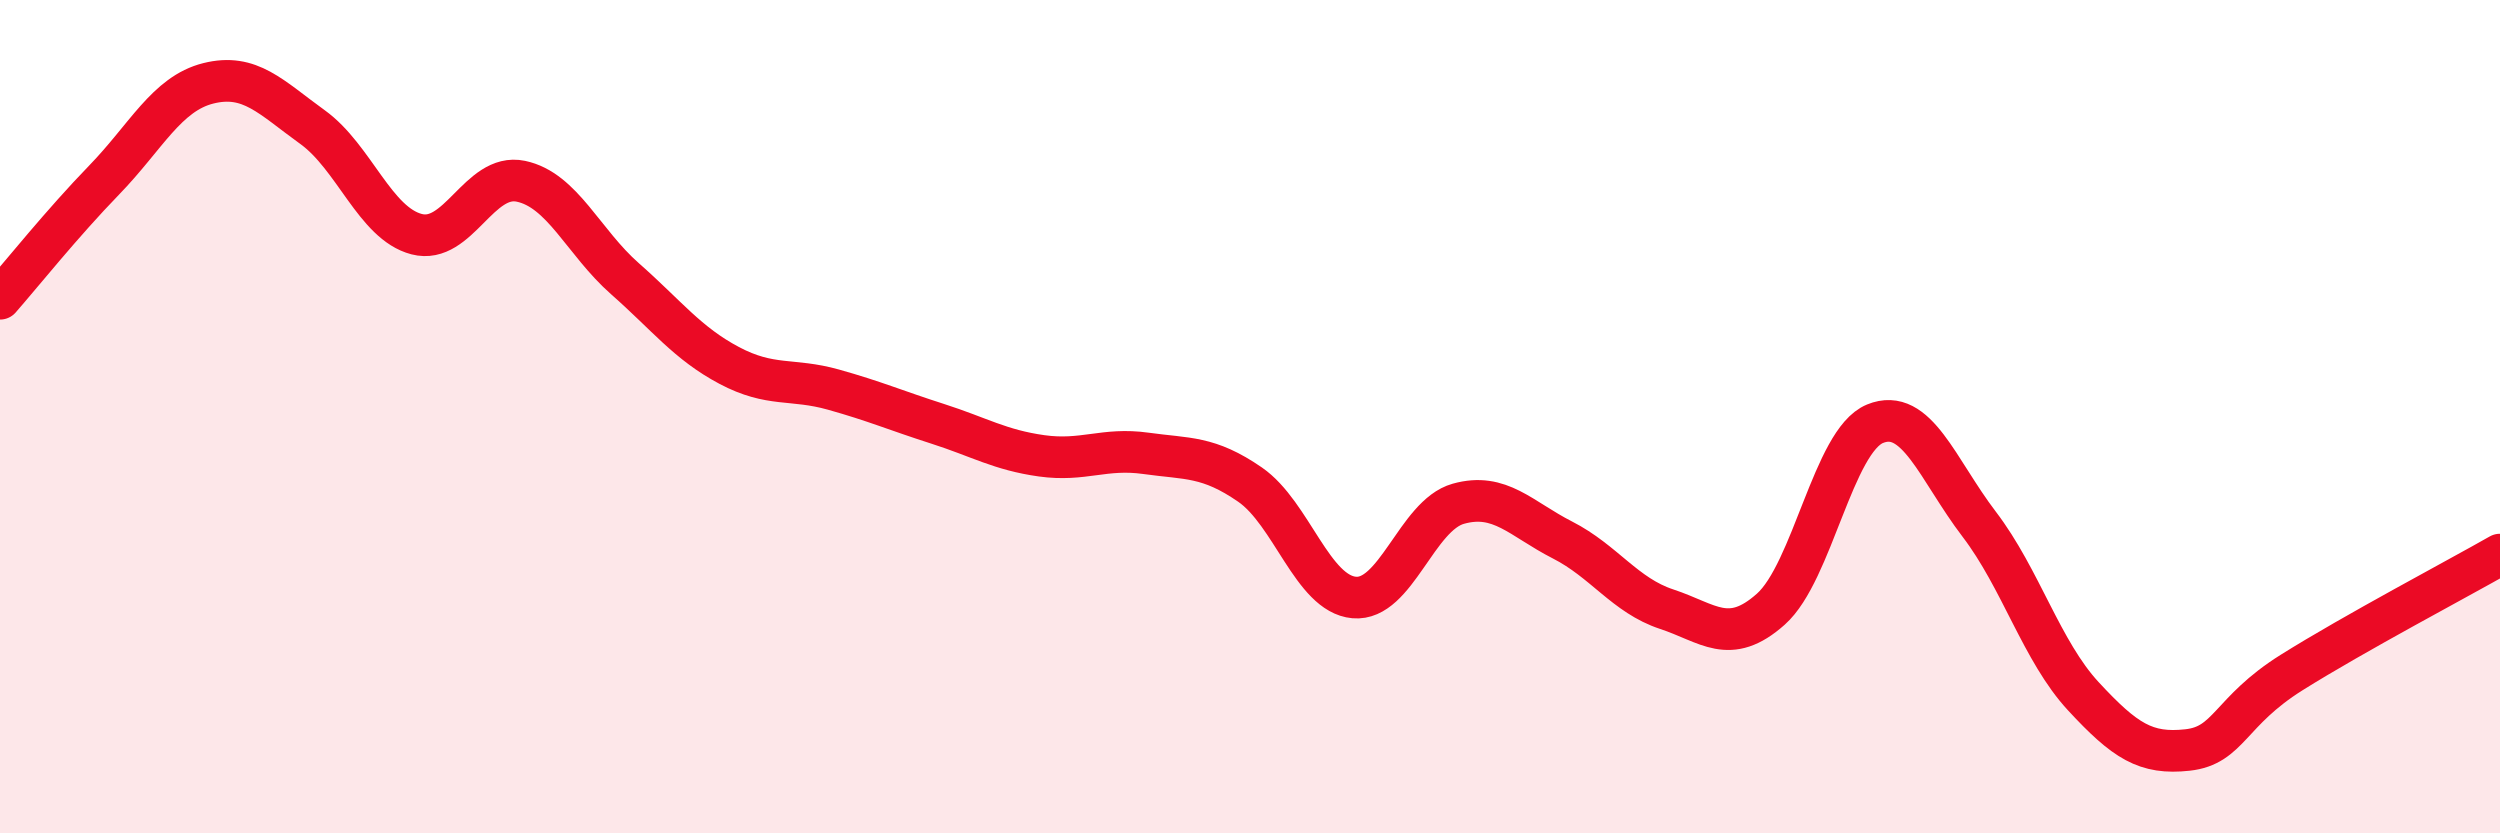
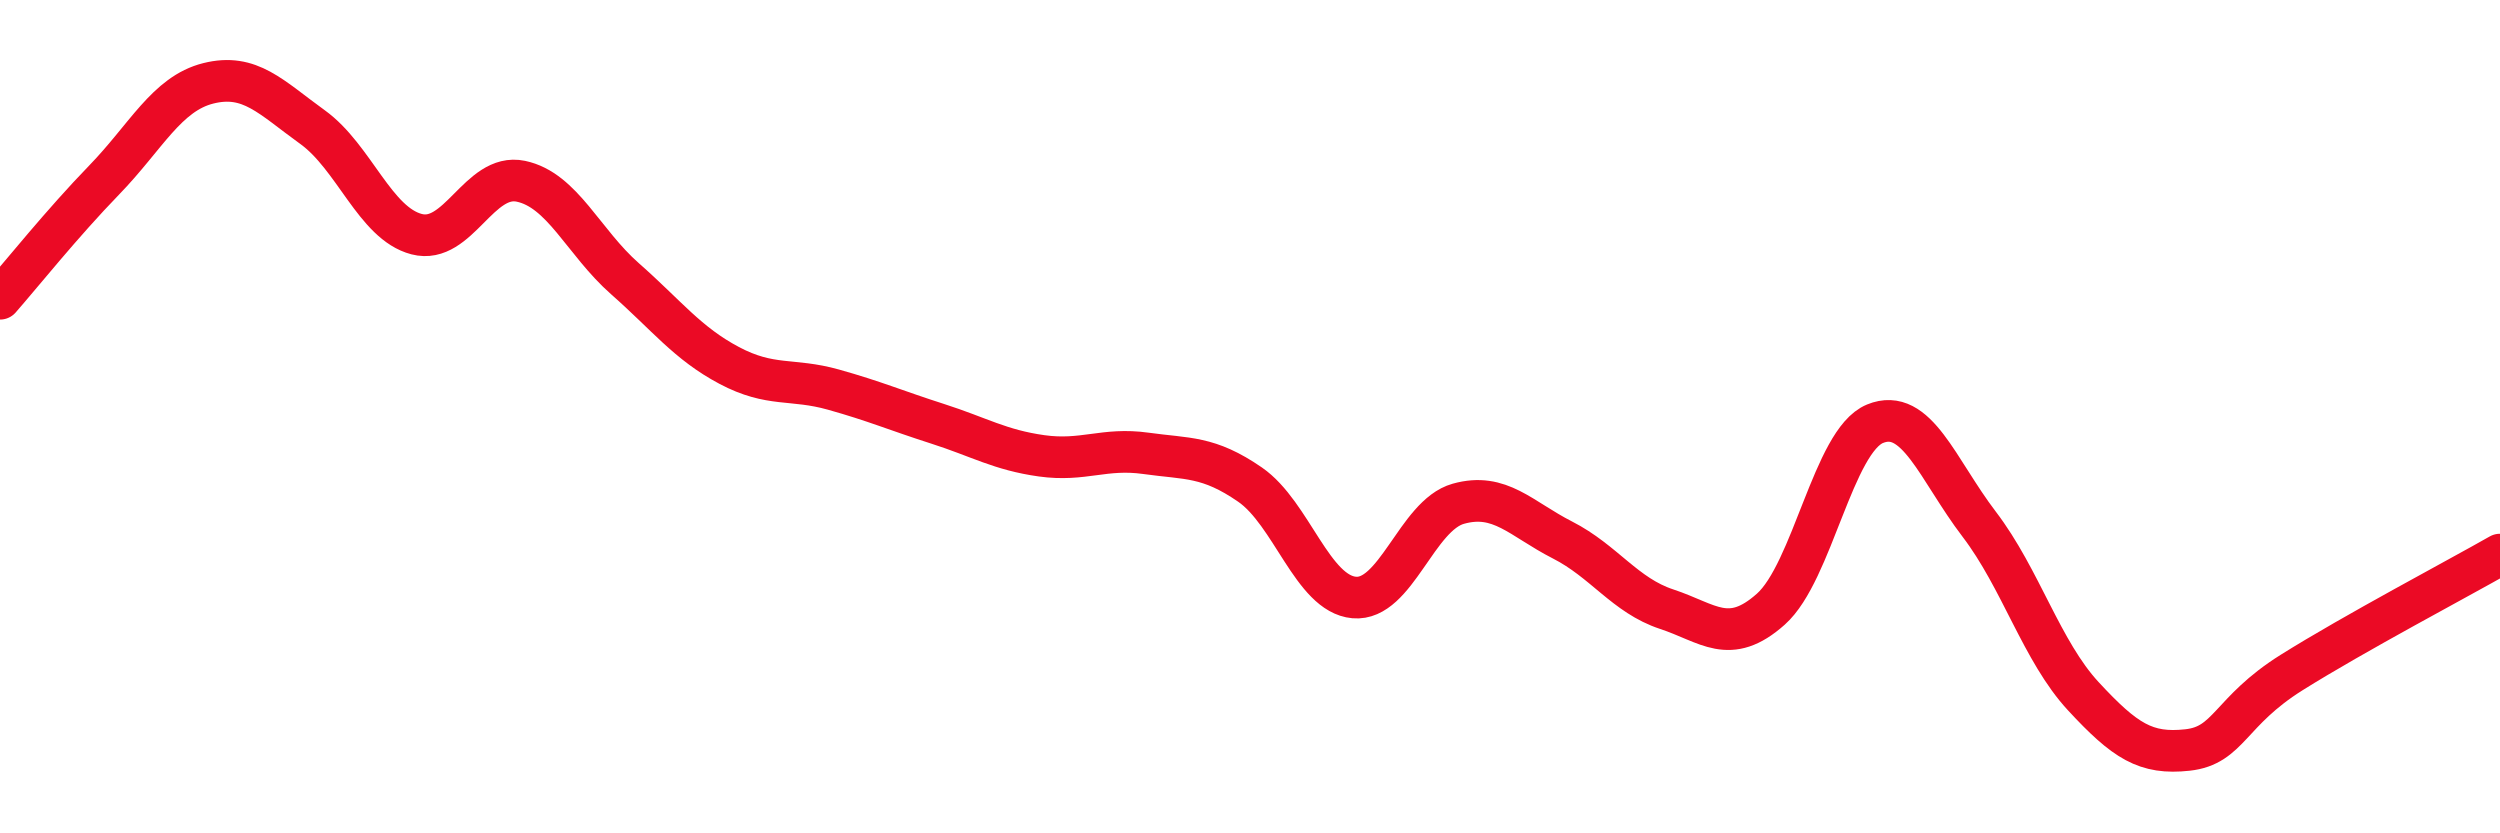
<svg xmlns="http://www.w3.org/2000/svg" width="60" height="20" viewBox="0 0 60 20">
-   <path d="M 0,7.17 C 0.5,6.6 1.5,5.35 2.5,4.32 C 3.5,3.29 4,2.25 5,2 C 6,1.75 6.5,2.33 7.5,3.05 C 8.5,3.77 9,5.36 10,5.62 C 11,5.88 11.5,4.14 12.5,4.35 C 13.5,4.56 14,5.81 15,6.69 C 16,7.57 16.5,8.24 17.5,8.77 C 18.5,9.3 19,9.07 20,9.35 C 21,9.63 21.5,9.85 22.5,10.17 C 23.5,10.49 24,10.8 25,10.94 C 26,11.08 26.5,10.74 27.5,10.88 C 28.5,11.02 29,10.94 30,11.63 C 31,12.32 31.5,14.25 32.5,14.34 C 33.5,14.43 34,12.37 35,12.09 C 36,11.81 36.5,12.45 37.5,12.96 C 38.5,13.47 39,14.29 40,14.62 C 41,14.95 41.5,15.51 42.5,14.62 C 43.5,13.73 44,10.58 45,10.17 C 46,9.76 46.5,11.27 47.5,12.58 C 48.5,13.89 49,15.63 50,16.71 C 51,17.79 51.5,18.11 52.5,18 C 53.5,17.89 53.5,17.08 55,16.14 C 56.5,15.2 59,13.88 60,13.31L60 20L0 20Z" fill="#EB0A25" opacity="0.1" stroke-linecap="round" stroke-linejoin="round" />
  <path d="M 0,7.17 C 0.5,6.6 1.5,5.35 2.5,4.32 C 3.5,3.29 4,2.25 5,2 C 6,1.75 6.5,2.33 7.5,3.05 C 8.5,3.77 9,5.36 10,5.62 C 11,5.88 11.5,4.14 12.5,4.35 C 13.5,4.56 14,5.81 15,6.69 C 16,7.57 16.5,8.24 17.5,8.77 C 18.5,9.3 19,9.07 20,9.35 C 21,9.63 21.5,9.85 22.5,10.17 C 23.5,10.49 24,10.8 25,10.94 C 26,11.08 26.5,10.74 27.5,10.88 C 28.5,11.02 29,10.94 30,11.63 C 31,12.32 31.5,14.25 32.5,14.34 C 33.5,14.43 34,12.37 35,12.09 C 36,11.81 36.5,12.45 37.5,12.96 C 38.5,13.47 39,14.29 40,14.62 C 41,14.95 41.5,15.51 42.5,14.62 C 43.5,13.73 44,10.58 45,10.17 C 46,9.76 46.5,11.27 47.5,12.58 C 48.5,13.89 49,15.63 50,16.71 C 51,17.79 51.5,18.11 52.5,18 C 53.5,17.89 53.5,17.08 55,16.14 C 56.5,15.2 59,13.88 60,13.31" stroke="#EB0A25" stroke-width="1" fill="none" stroke-linecap="round" stroke-linejoin="round" />
</svg>